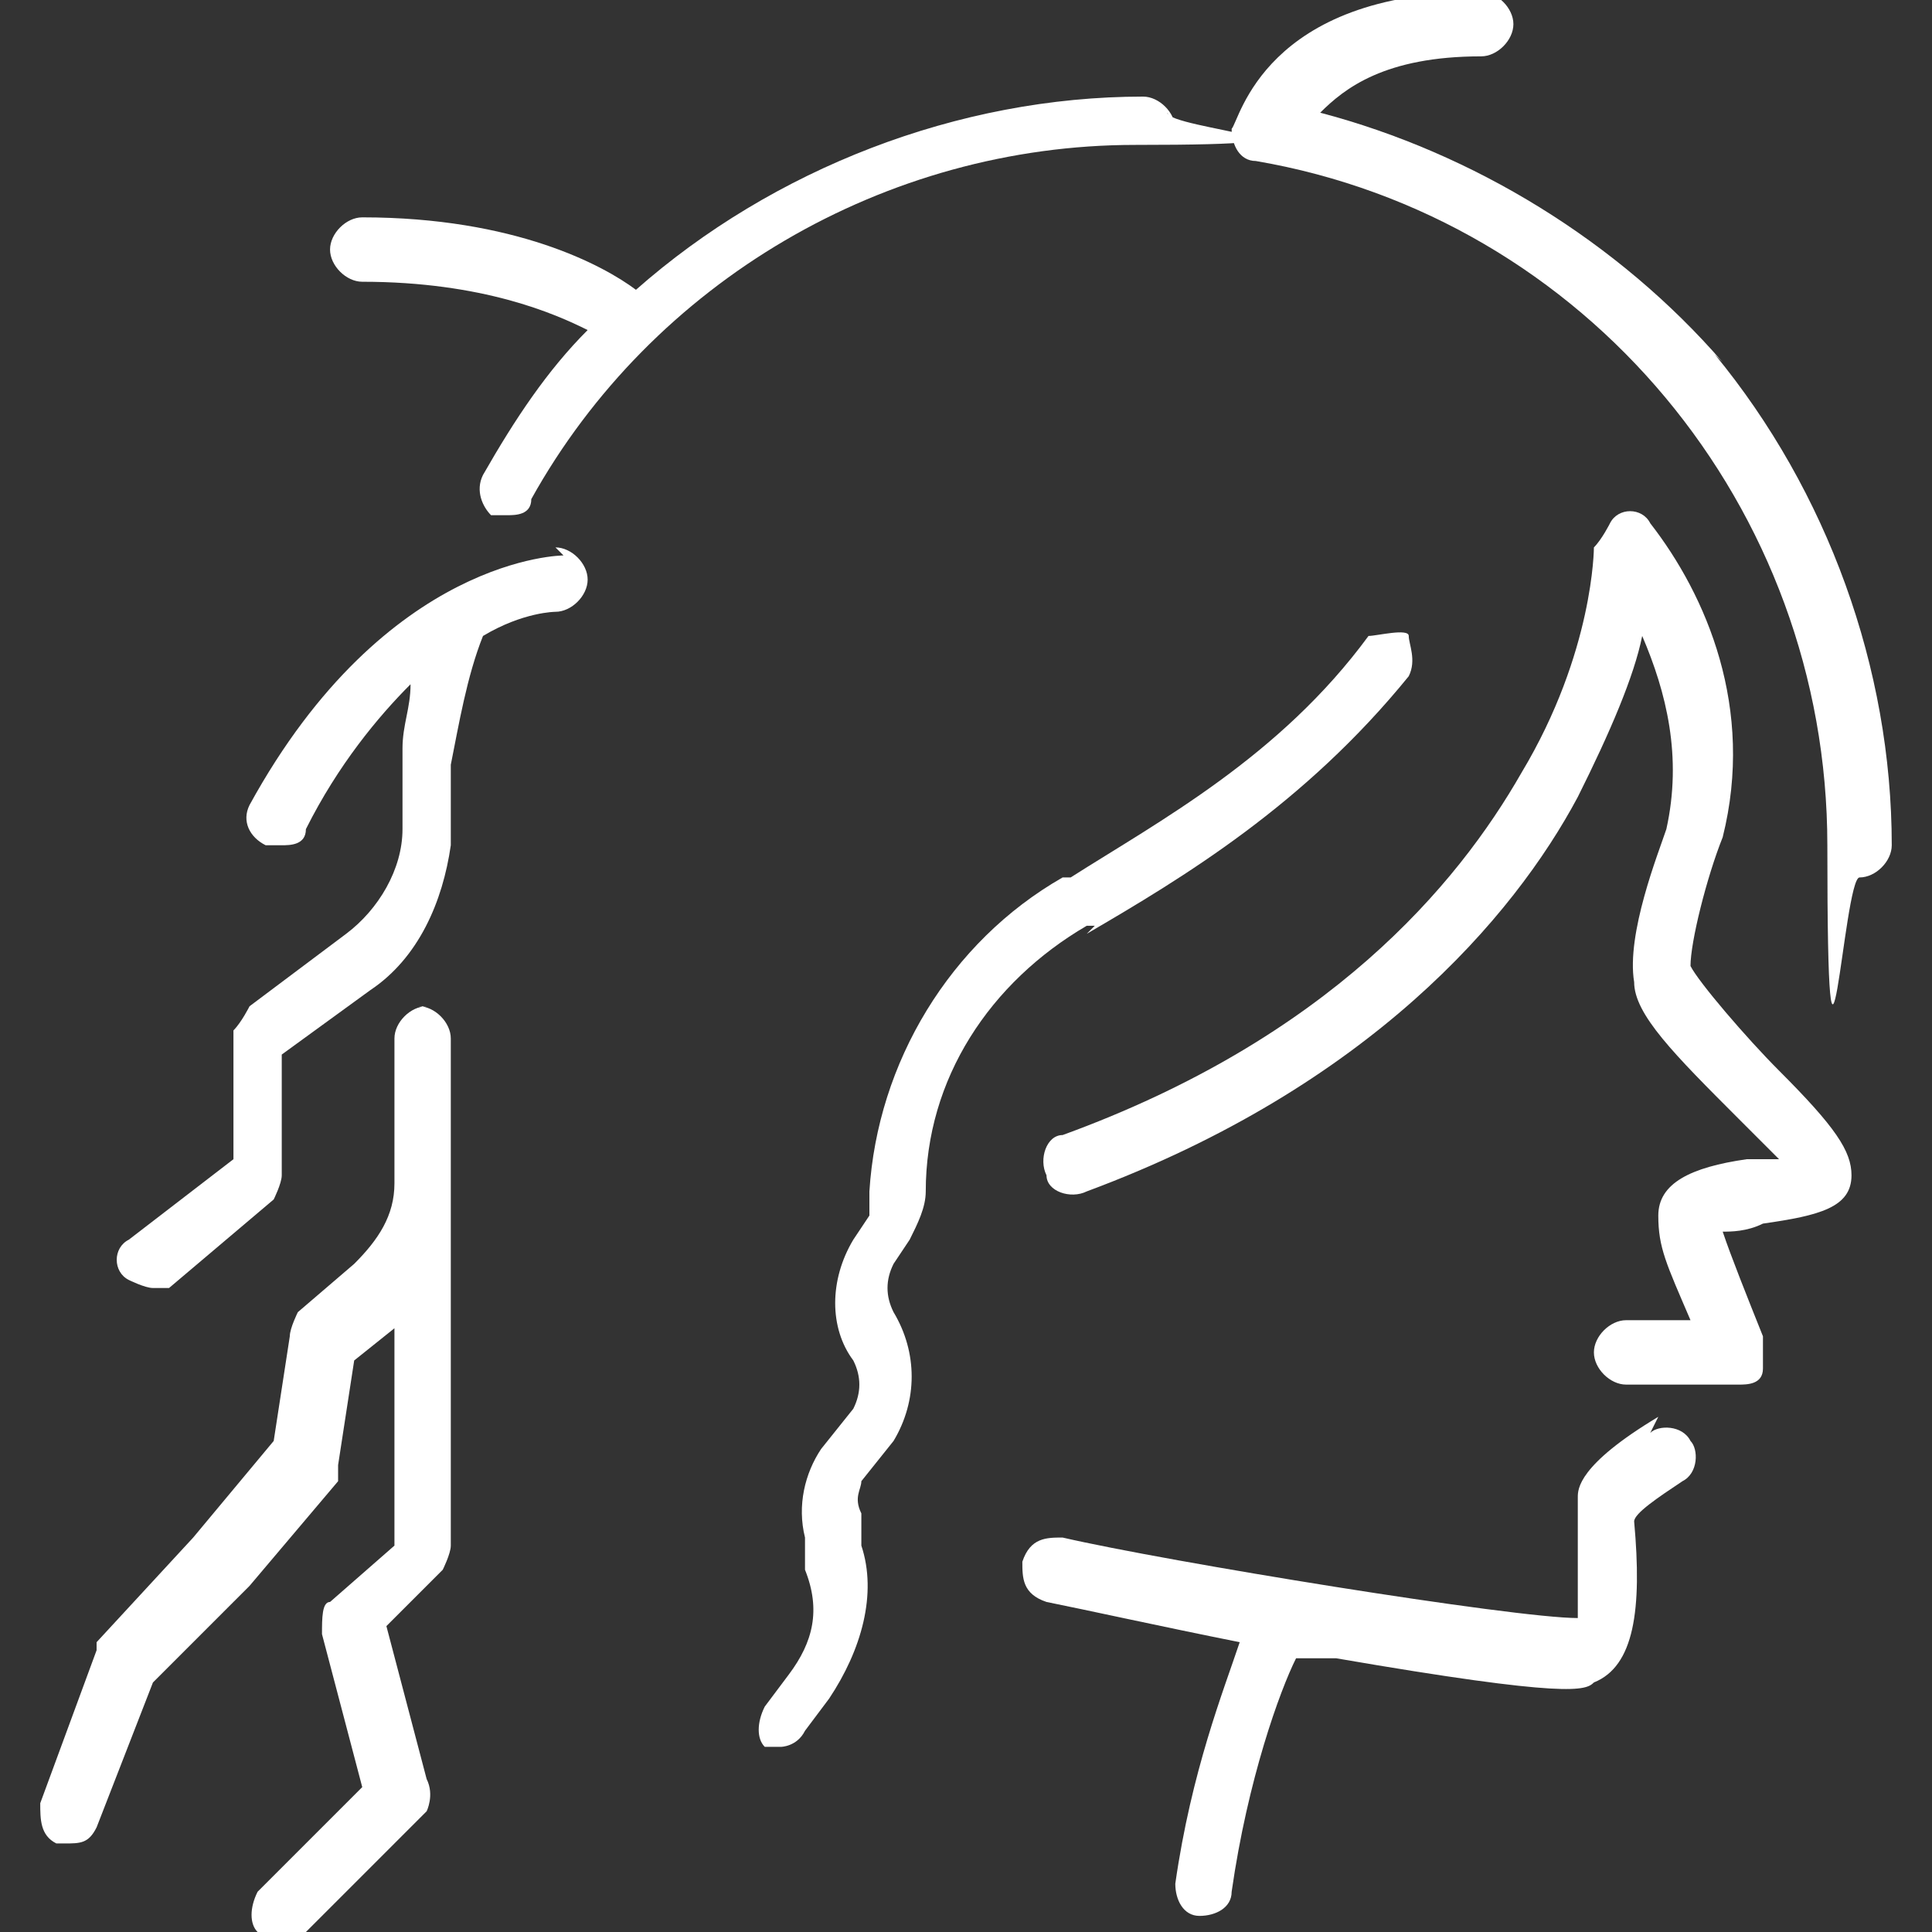
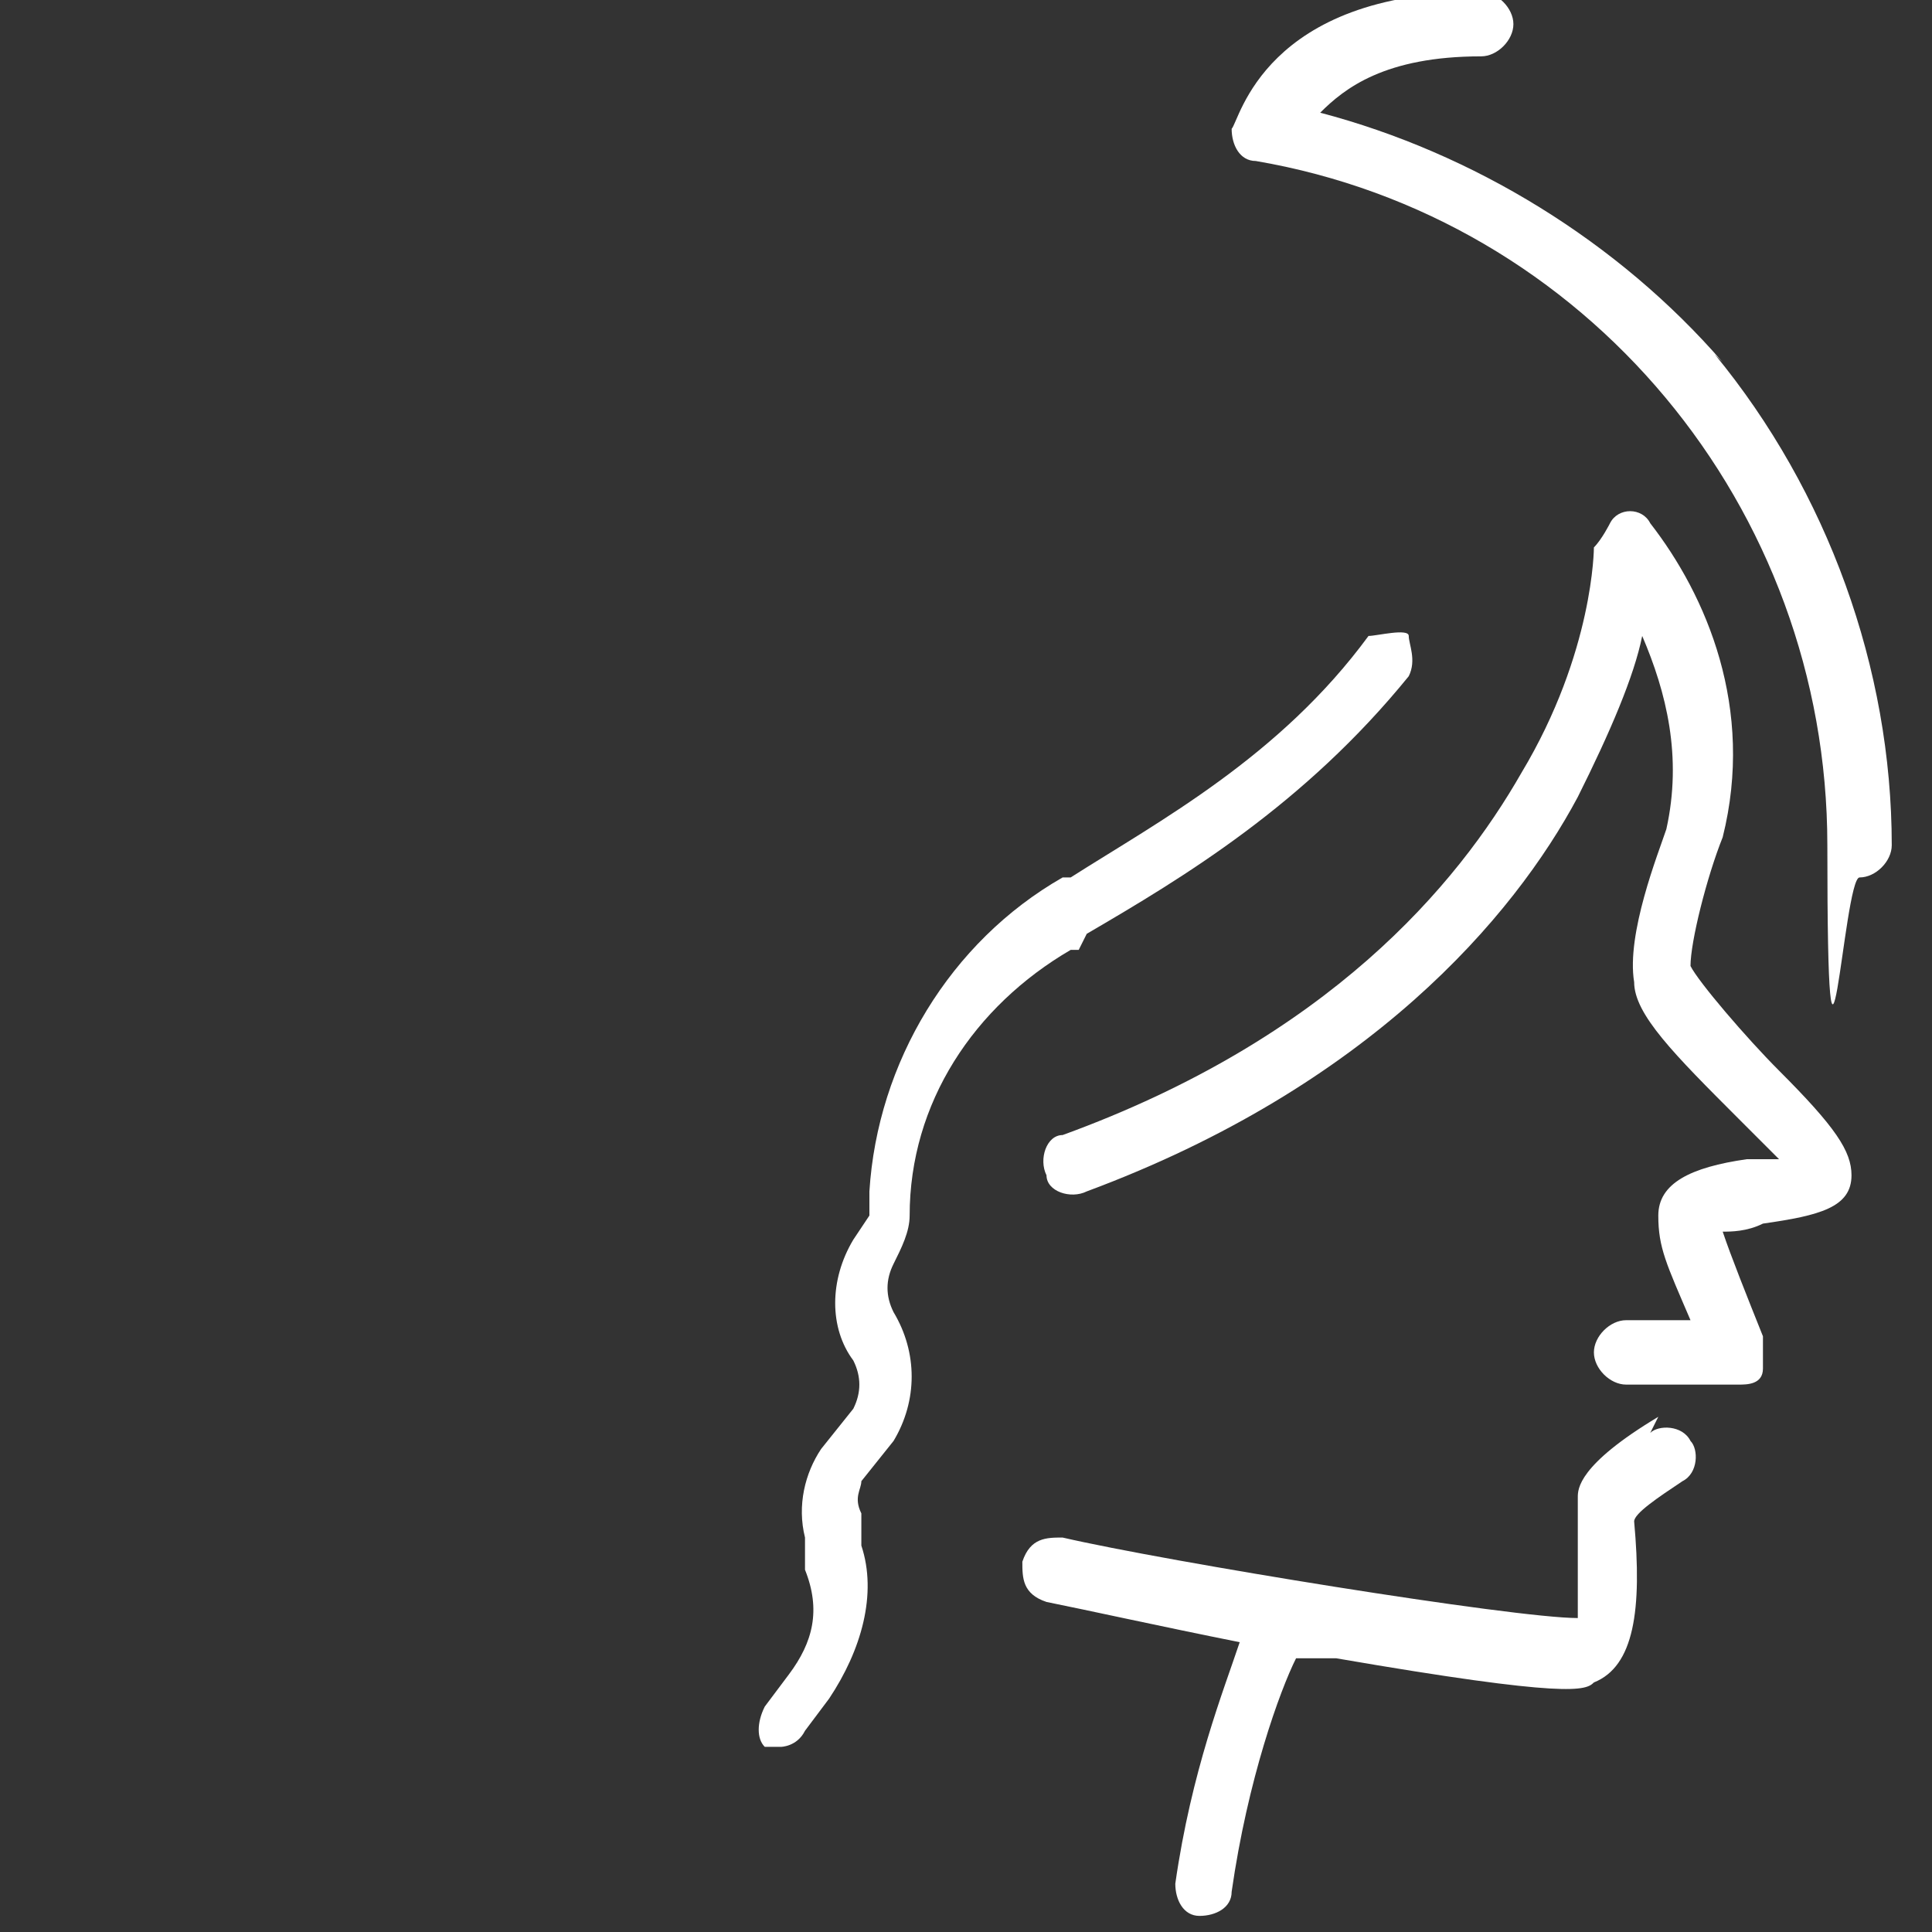
<svg xmlns="http://www.w3.org/2000/svg" version="1.1" viewBox="0 0 24 24">
  <rect x="0" y="0" width="24" height="24" fill="#333333" stroke="none" />
  <defs>
    <style>
      .cls-1 {
        fill: #fff;
      }
    </style>
  </defs>
  <g>
    <g id="Layer_1">
      <g>
        <path class="cls-1" d="M20.6,17.6c-1,.6-1,.9-1,1s0,.1,0,.2c0,.8,0,1.1,0,1.3-.8,0-5.1-.7-6.4-1-.2,0-.4,0-.5.3,0,.2,0,.4.3.5.5.1,1.4.3,2.4.5-.2.6-.6,1.6-.8,3,0,.2.1.4.3.4,0,0,0,0,0,0,.2,0,.4-.1.4-.3.2-1.4.6-2.5.8-2.9.2,0,.4,0,.5,0,2.9.5,3.1.4,3.2.3.5-.2.6-.9.5-2,0,0,0,0,0,0,0-.1.3-.3.6-.5.2-.1.2-.4.1-.5-.1-.2-.4-.2-.5-.1Z" />
        <path class="cls-1" d="M21,12c0-.3.2-1.1.4-1.6,0,0,0,0,0,0,.4-1.6-.2-3-.9-3.9-.1-.2-.4-.2-.5,0,0,0-.1.2-.2.3,0,0,0,0,0,0,0,0,0,1.3-.9,2.8-.8,1.4-2.4,3.3-5.7,4.5-.2,0-.3.3-.2.5,0,.2.3.3.5.2,3.5-1.3,5.3-3.4,6.1-4.9.4-.8.7-1.5.8-2,.3.7.5,1.5.3,2.4-.1.3-.5,1.3-.4,1.9,0,.4.5.9,1.3,1.7.2.2.3.3.5.5-.1,0-.3,0-.4,0-.7.1-1.1.3-1.1.7s.1.6.4,1.3h-.8c-.2,0-.4.2-.4.4s.2.4.4.4h1.4c.1,0,.3,0,.3-.2,0-.1,0-.2,0-.4-.2-.5-.4-1-.5-1.3.1,0,.3,0,.5-.1.7-.1,1.1-.2,1.1-.6,0-.3-.2-.6-.9-1.3-.4-.4-1-1.1-1.1-1.3Z" />
-         <path class="cls-1" d="M14.6,1.6c0-.2-.2-.4-.4-.4-2.3,0-4.6.9-6.3,2.4-.4-.3-1.5-.9-3.4-.9-.2,0-.4.2-.4.4,0,.2.2.4.4.4,0,0,0,0,0,0,1.5,0,2.4.4,2.8.6-.5.5-.9,1.1-1.3,1.8-.1.2,0,.4.1.5,0,0,.1,0,.2,0,.1,0,.3,0,.3-.2,1.5-2.7,4.4-4.4,7.5-4.4s.4-.2.4-.4Z" />
-         <path class="cls-1" d="M13.5,11.6h0c1.2-.7,2.7-1.6,4-3.2.1-.2,0-.4,0-.5s-.4,0-.5,0c-1.1,1.5-2.6,2.3-3.7,3h0s0,0-.1,0c-1.4.8-2.3,2.3-2.4,3.9,0,0,0,.2,0,.3l-.2.3c-.3.5-.3,1.1,0,1.5.1.2.1.4,0,.6l-.4.5c-.2.3-.3.7-.2,1.1v.4c.2.5.1.9-.2,1.3l-.3.4c-.1.2-.1.4,0,.5,0,0,.2,0,.2,0s.2,0,.3-.2l.3-.4c.4-.6.6-1.3.4-1.9v-.4c-.1-.2,0-.3,0-.4l.4-.5c.3-.5.3-1.1,0-1.6-.1-.2-.1-.4,0-.6l.2-.3c.1-.2.2-.4.2-.6,0-1.4.8-2.6,2-3.3,0,0,0,0,.1,0Z" />
+         <path class="cls-1" d="M13.5,11.6h0c1.2-.7,2.7-1.6,4-3.2.1-.2,0-.4,0-.5s-.4,0-.5,0c-1.1,1.5-2.6,2.3-3.7,3h0s0,0-.1,0c-1.4.8-2.3,2.3-2.4,3.9,0,0,0,.2,0,.3l-.2.3c-.3.5-.3,1.1,0,1.5.1.2.1.4,0,.6l-.4.5c-.2.3-.3.7-.2,1.1v.4c.2.5.1.9-.2,1.3l-.3.4c-.1.2-.1.4,0,.5,0,0,.2,0,.2,0s.2,0,.3-.2l.3-.4c.4-.6.6-1.3.4-1.9v-.4c-.1-.2,0-.3,0-.4l.4-.5c.3-.5.3-1.1,0-1.6-.1-.2-.1-.4,0-.6c.1-.2.2-.4.2-.6,0-1.4.8-2.6,2-3.3,0,0,0,0,.1,0Z" />
        <path class="cls-1" d="M21.4,4.5c-1.3-1.5-3.1-2.6-5-3.1.3-.3.8-.7,2-.7s0,0,0,0c0,0,0,0,0,0,.2,0,.4-.2.4-.4,0-.2-.2-.4-.4-.4-2.7,0-3,1.6-3.1,1.7h0s0,0,0,0c0,.2.1.4.3.4,4.1.7,7.1,4.3,7.1,8.5s.2.4.4.4.4-.2.4-.4c0-2.2-.8-4.4-2.2-6.1Z" />
-         <path class="cls-1" d="M7,6.9c0,0-2.2,0-3.9,3.1-.1.2,0,.4.2.5,0,0,.1,0,.2,0,.1,0,.3,0,.3-.2.4-.8.9-1.4,1.3-1.8,0,.3-.1.5-.1.8,0,0,0,0,0,0v1c0,.5-.3,1-.7,1.3l-1.2.9c0,0-.1.2-.2.3v1.6c0,0-1.3,1-1.3,1-.2.1-.2.4,0,.5,0,0,.2.1.3.1s.2,0,.2,0l1.3-1.1c0,0,.1-.2.1-.3v-1.5c0,0,1.1-.8,1.1-.8.6-.4.9-1.1,1-1.8v-1c.1-.5.2-1.1.4-1.6.5-.3.9-.3.9-.3.2,0,.4-.2.4-.4s-.2-.4-.4-.4Z" />
-         <path class="cls-1" d="M5.3,12.5c-.2,0-.4.2-.4.4v1.8h0c0,.4-.2.7-.5,1l-.7.6c0,0-.1.2-.1.3l-.2,1.3-1,1.2-1.2,1.3s0,0,0,.1l-.7,1.9c0,.2,0,.4.2.5,0,0,0,0,.1,0,.2,0,.3,0,.4-.2l.7-1.8,1.2-1.2s0,0,0,0l1.1-1.3c0,0,0-.1,0-.2l.2-1.3.5-.4v2.7s-.8.7-.8.7c-.1,0-.1.2-.1.4l.5,1.9-1.3,1.3c-.1.2-.1.4,0,.5,0,0,.2.1.3.1s.2,0,.3-.1l1.5-1.5c0,0,.1-.2,0-.4l-.5-1.9.7-.7c0,0,.1-.2.1-.3v-4.5s0,0,0,0c0,0,0,0,0,0v-1.8c0-.2-.2-.4-.4-.4Z" />
      </g>
    </g>
  </g>
</svg>